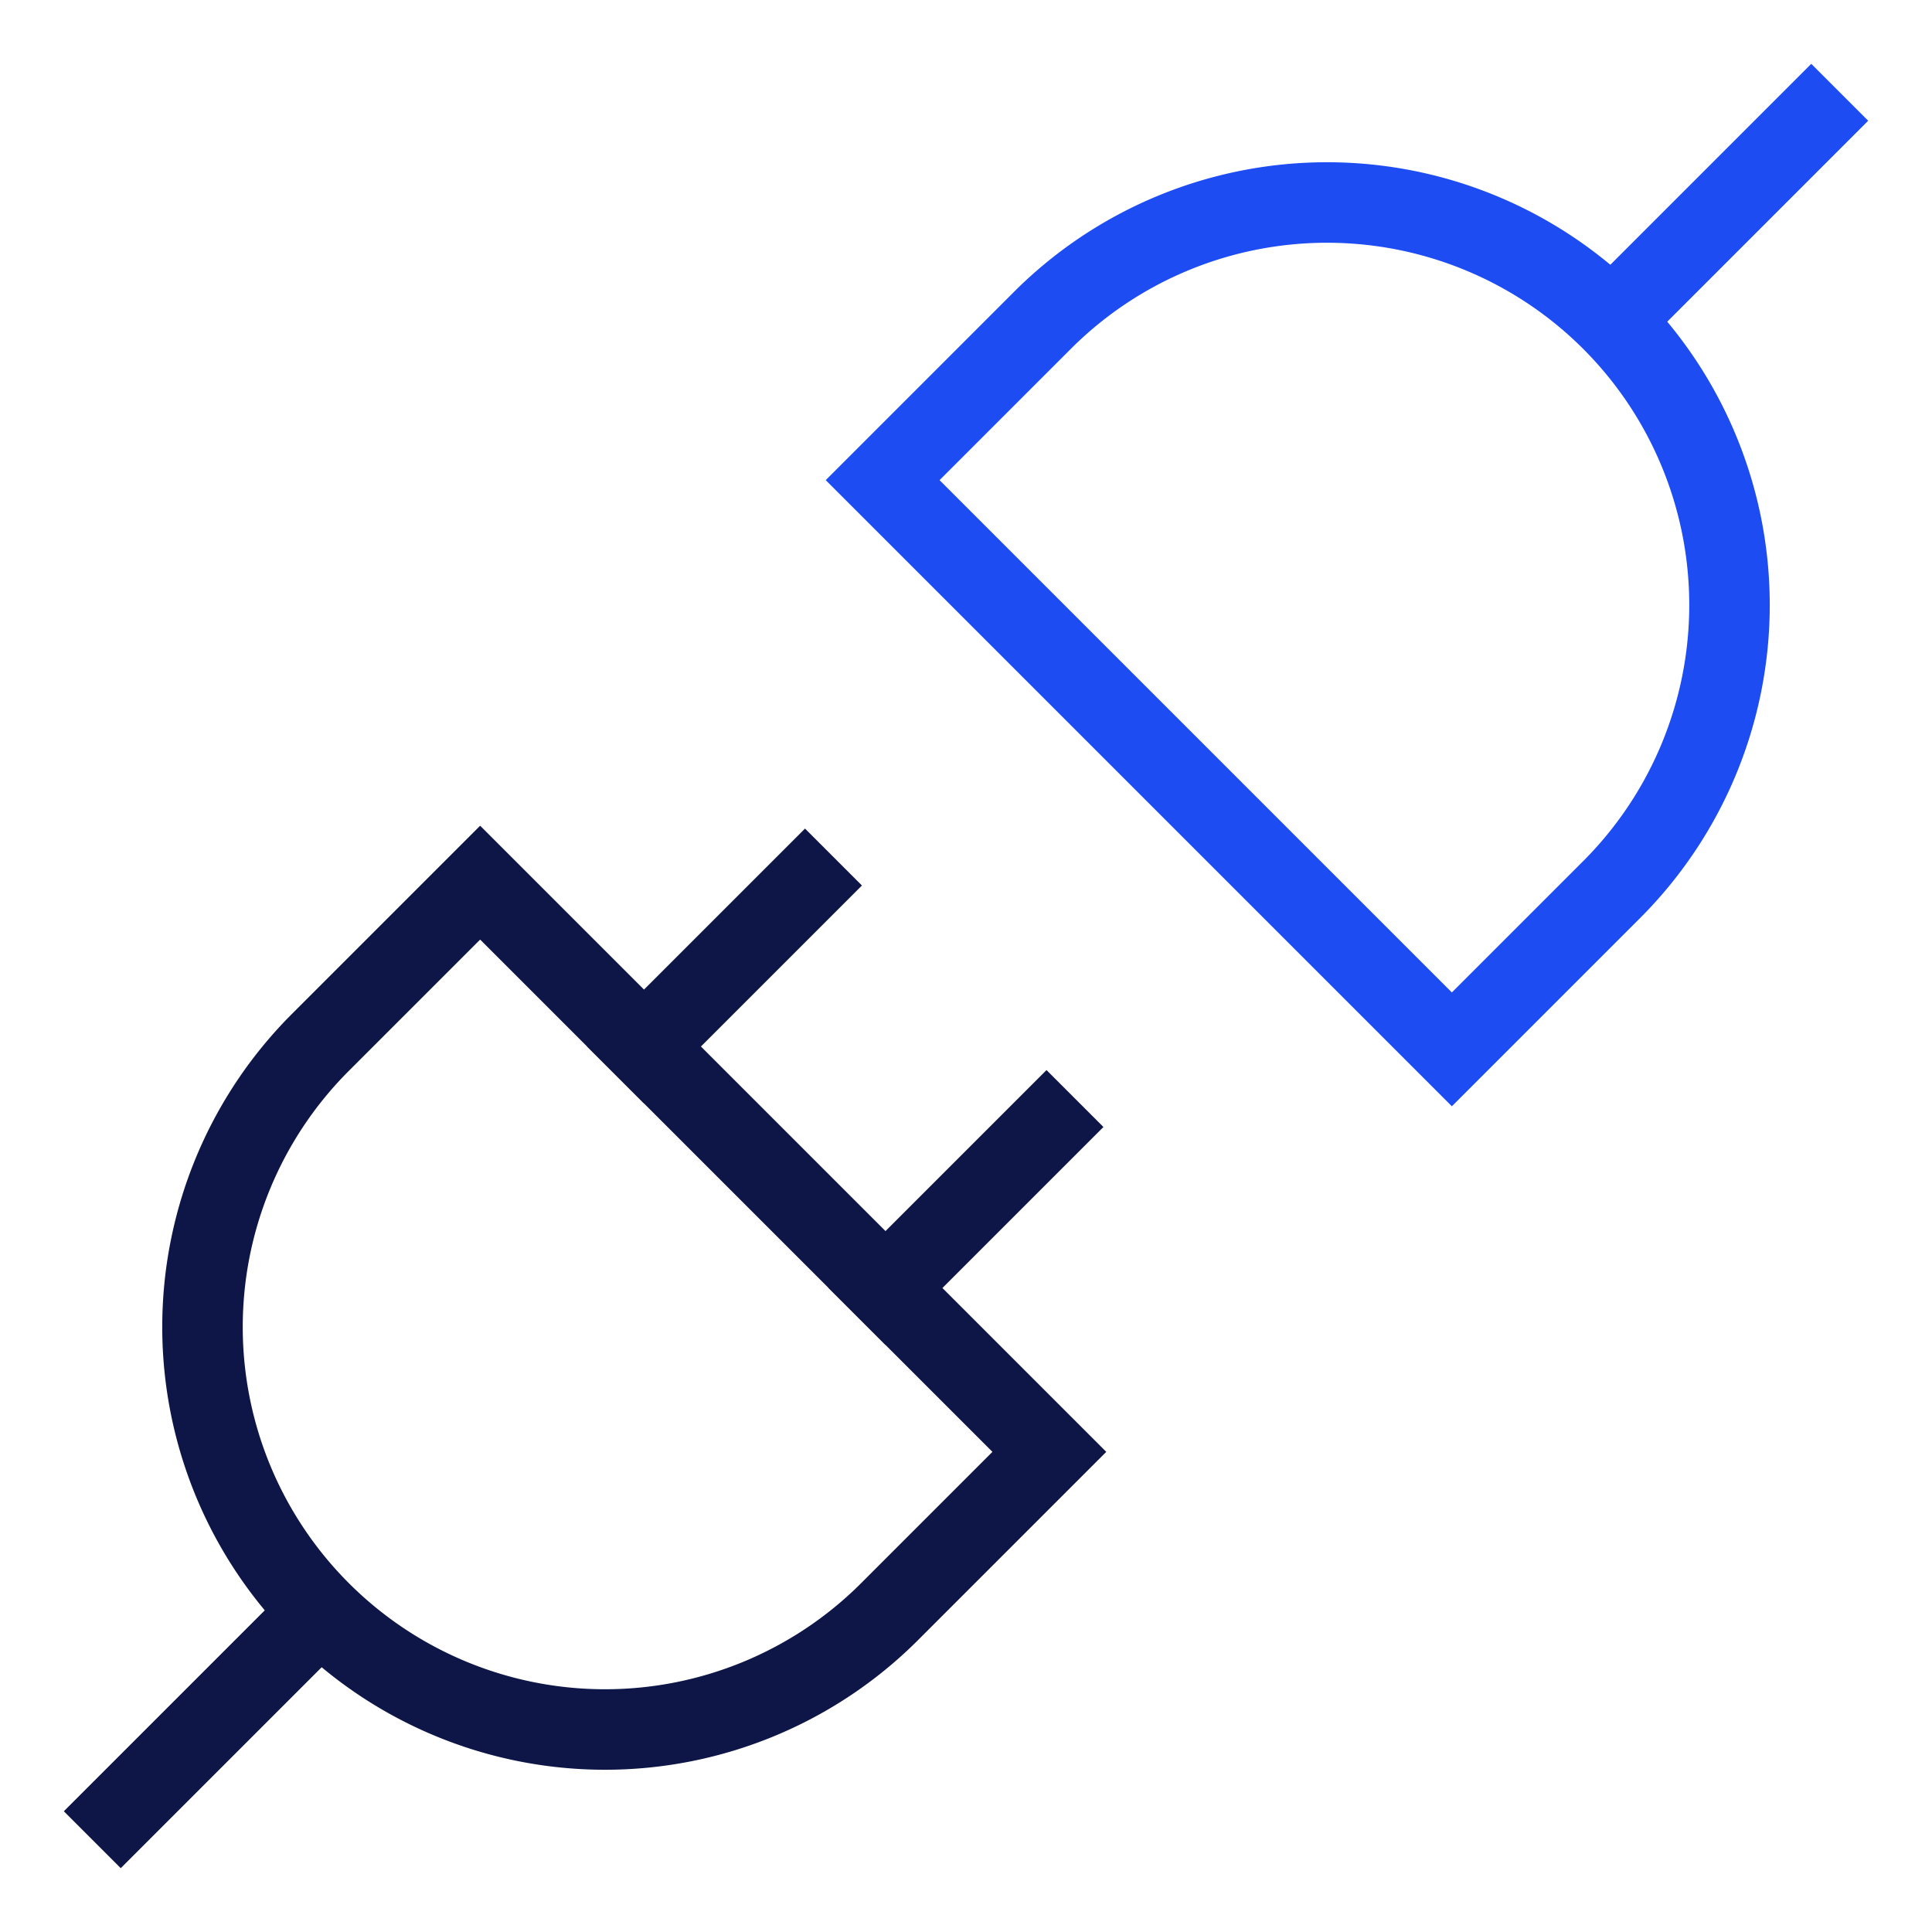
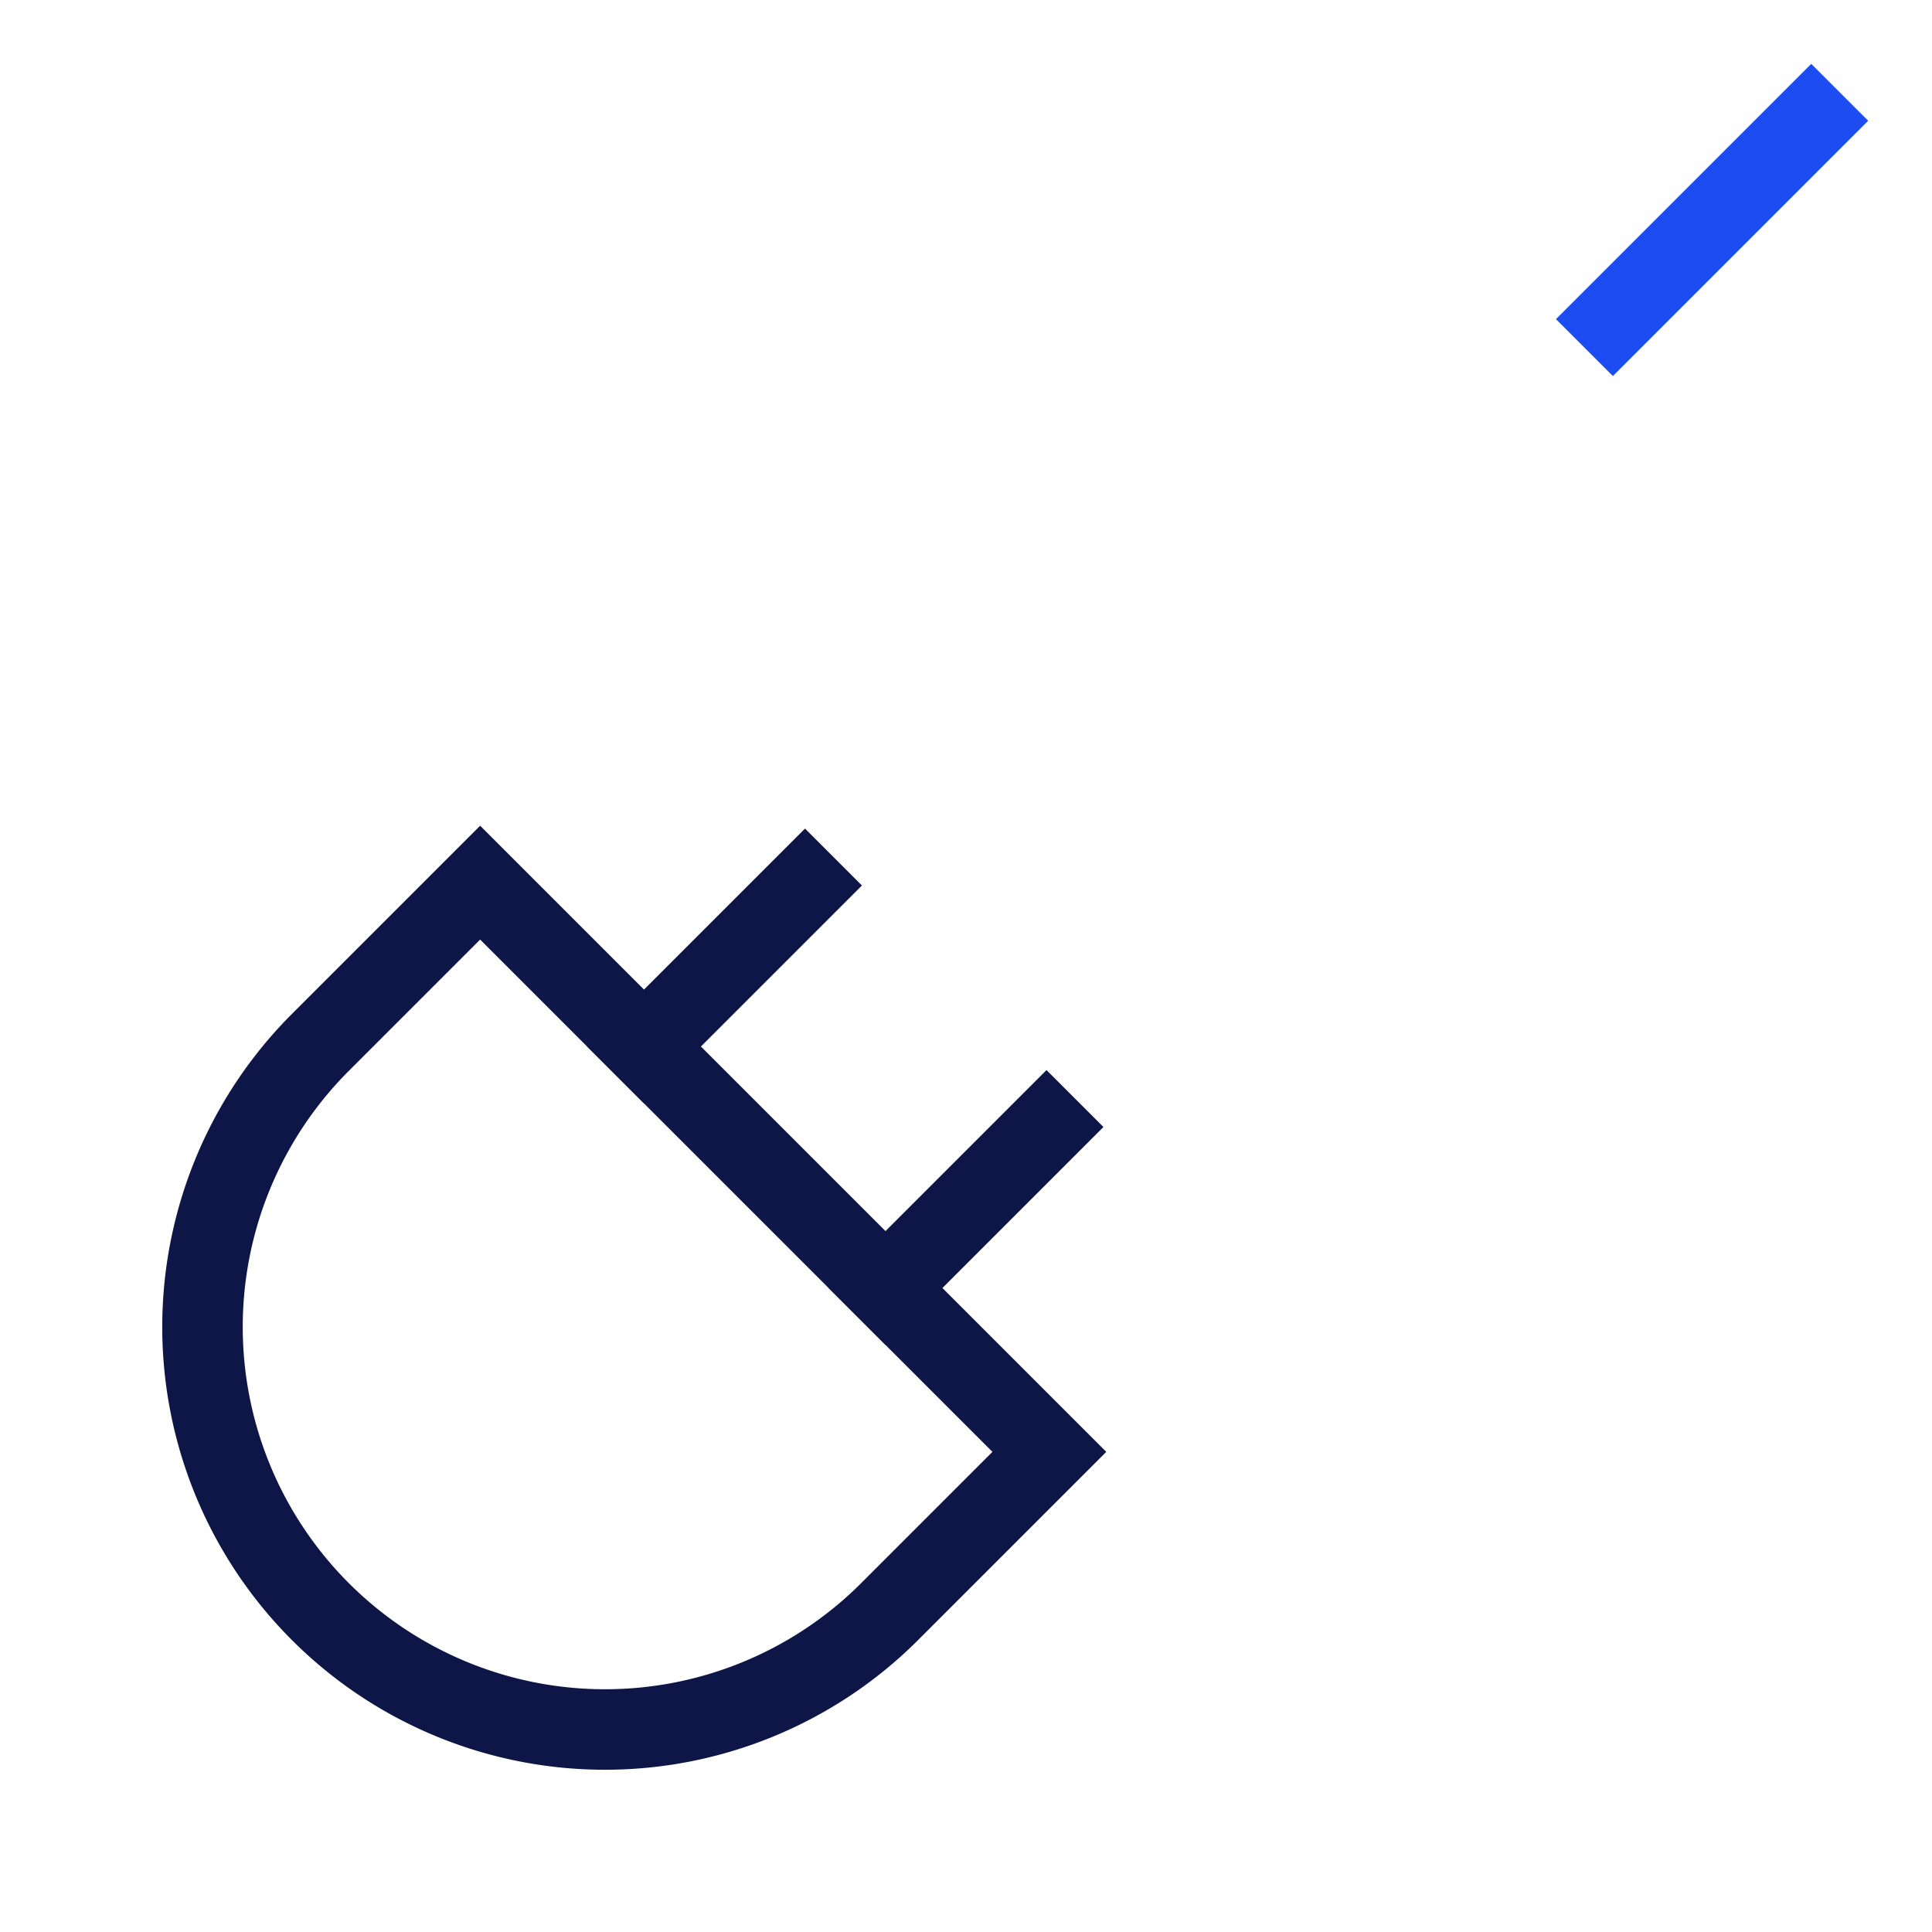
<svg xmlns="http://www.w3.org/2000/svg" width="48" height="48" viewBox="0 0 48 48">
  <g class="nc-icon-wrapper" fill="#0e1647" stroke-linecap="square" stroke-linejoin="miter" stroke-miterlimit="10">
-     <line x1="3" y1="45" x2="7.929" y2="40.071" fill="none" stroke="#0e1647" stroke-width="2" />
    <path d="M11.929,21.929l-4,4A10,10,0,0,0,22.071,40.071l4-4Z" fill="none" stroke="#0e1647" stroke-width="2" />
    <line x1="45" y1="3" x2="40.071" y2="7.929" fill="none" stroke="#1D4CF2" stroke-width="2" data-color="color-2" />
-     <path d="M36.071,26.071l4-4A10,10,0,0,0,25.929,7.929l-4,4Z" fill="none" stroke="#1D4CF2" stroke-width="2" data-color="color-2" />
    <line x1="20" y1="22" x2="16" y2="26" fill="none" stroke="#0e1647" stroke-width="2" />
    <line x1="26" y1="28" x2="22" y2="32" fill="none" stroke="#0e1647" stroke-width="2" />
  </g>
</svg>